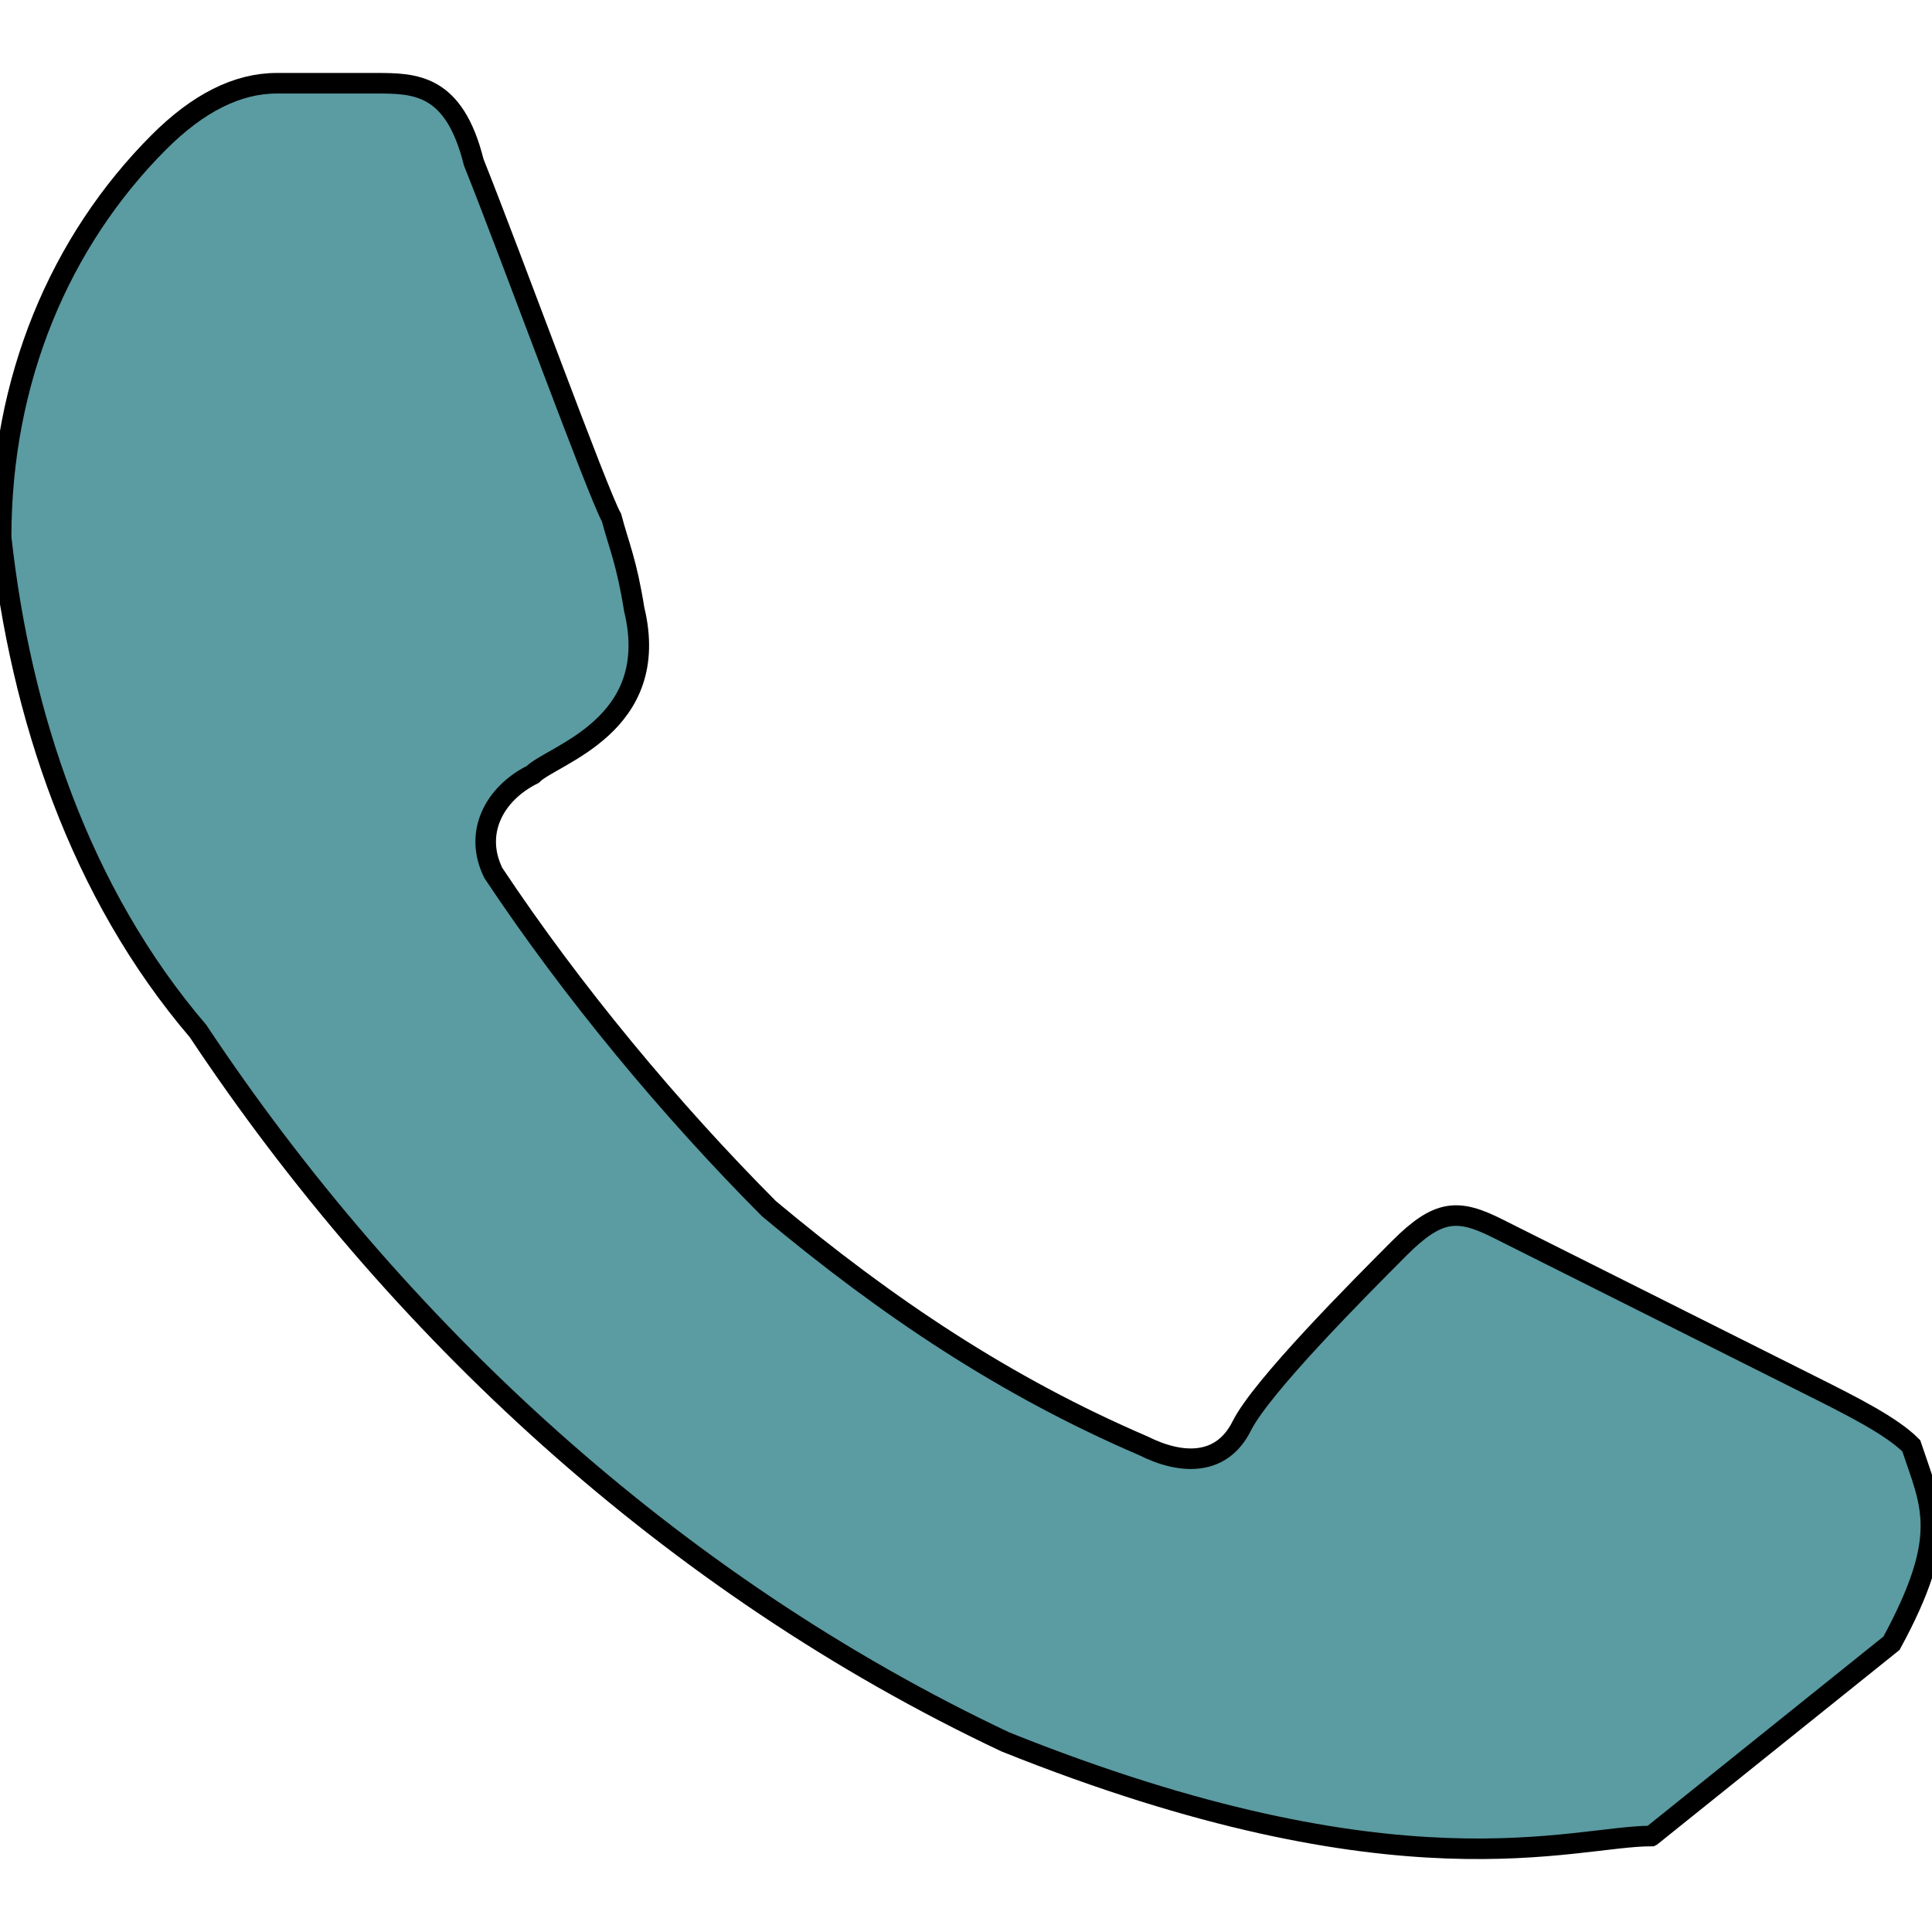
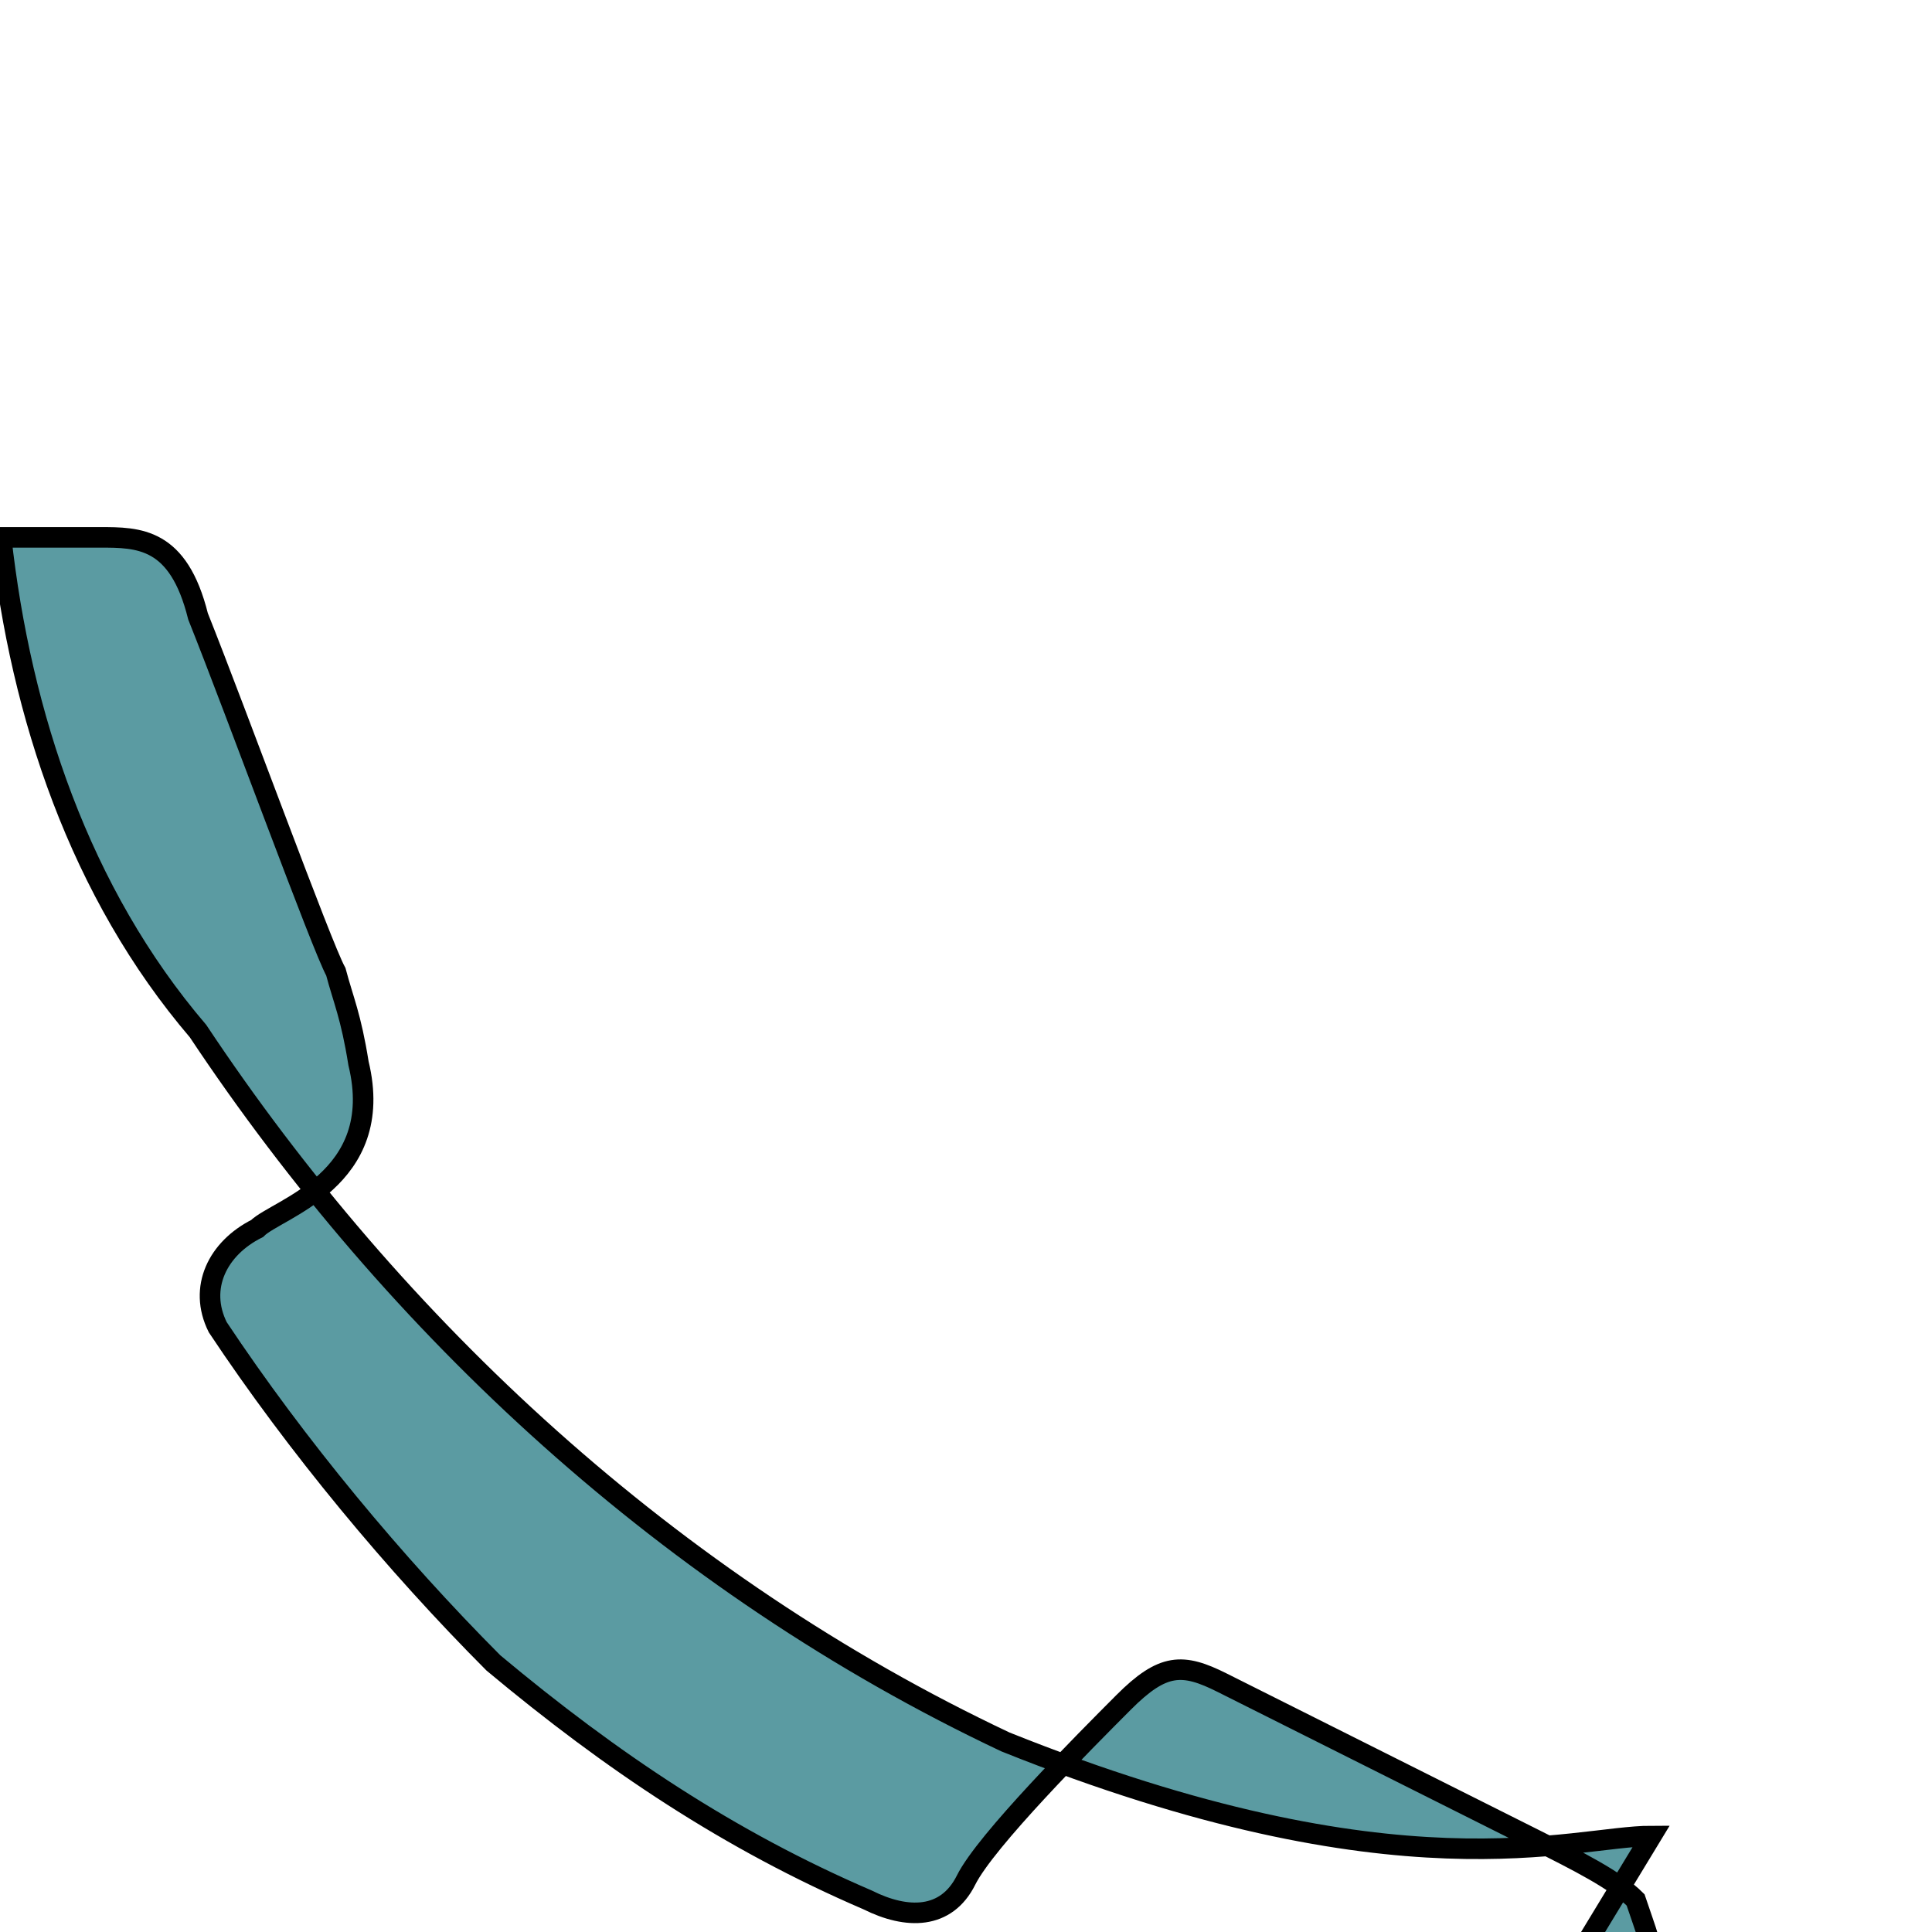
<svg xmlns="http://www.w3.org/2000/svg" width="28" height="28" viewBox="0 0 94 94" fill="none">
-   <path stroke="null" d="M80.345 89.33c-3.832 0-12.267 3.108-31.428-4.578C32.63 77.066 19.215 64.577 9.634 50.165 3.886 43.44 1.01 34.793.054 26.145c0-7.686 2.873-14.41 7.665-19.215 1.915-1.92 3.831-2.88 5.748-2.88h4.791c1.915 0 3.832 0 4.79 3.843 1.917 4.804 6.027 16.08 6.705 17.293.367 1.384.733 2.14 1.103 4.456 1.376 5.674-3.976 7.073-4.934 8.035-1.915.96-2.874 2.881-1.915 4.803 3.831 5.764 8.623 11.529 13.412 16.333 5.749 4.803 11.497 8.646 18.205 11.53 1.916.96 3.831.96 4.791-.962.957-1.922 5.748-6.725 7.663-8.646 1.917-1.922 2.875-1.922 4.792-.962l15.33 7.686c1.916.962 3.832 1.922 4.79 2.883.957 2.882 1.911 4.326-.96 9.608l-11.685 9.38z" fill="#5b9ba2" />
+   <path stroke="null" d="M80.345 89.33c-3.832 0-12.267 3.108-31.428-4.578C32.63 77.066 19.215 64.577 9.634 50.165 3.886 43.44 1.01 34.793.054 26.145h4.791c1.915 0 3.832 0 4.79 3.843 1.917 4.804 6.027 16.08 6.705 17.293.367 1.384.733 2.14 1.103 4.456 1.376 5.674-3.976 7.073-4.934 8.035-1.915.96-2.874 2.881-1.915 4.803 3.831 5.764 8.623 11.529 13.412 16.333 5.749 4.803 11.497 8.646 18.205 11.53 1.916.96 3.831.96 4.791-.962.957-1.922 5.748-6.725 7.663-8.646 1.917-1.922 2.875-1.922 4.792-.962l15.33 7.686c1.916.962 3.832 1.922 4.79 2.883.957 2.882 1.911 4.326-.96 9.608l-11.685 9.38z" fill="#5b9ba2" />
</svg>